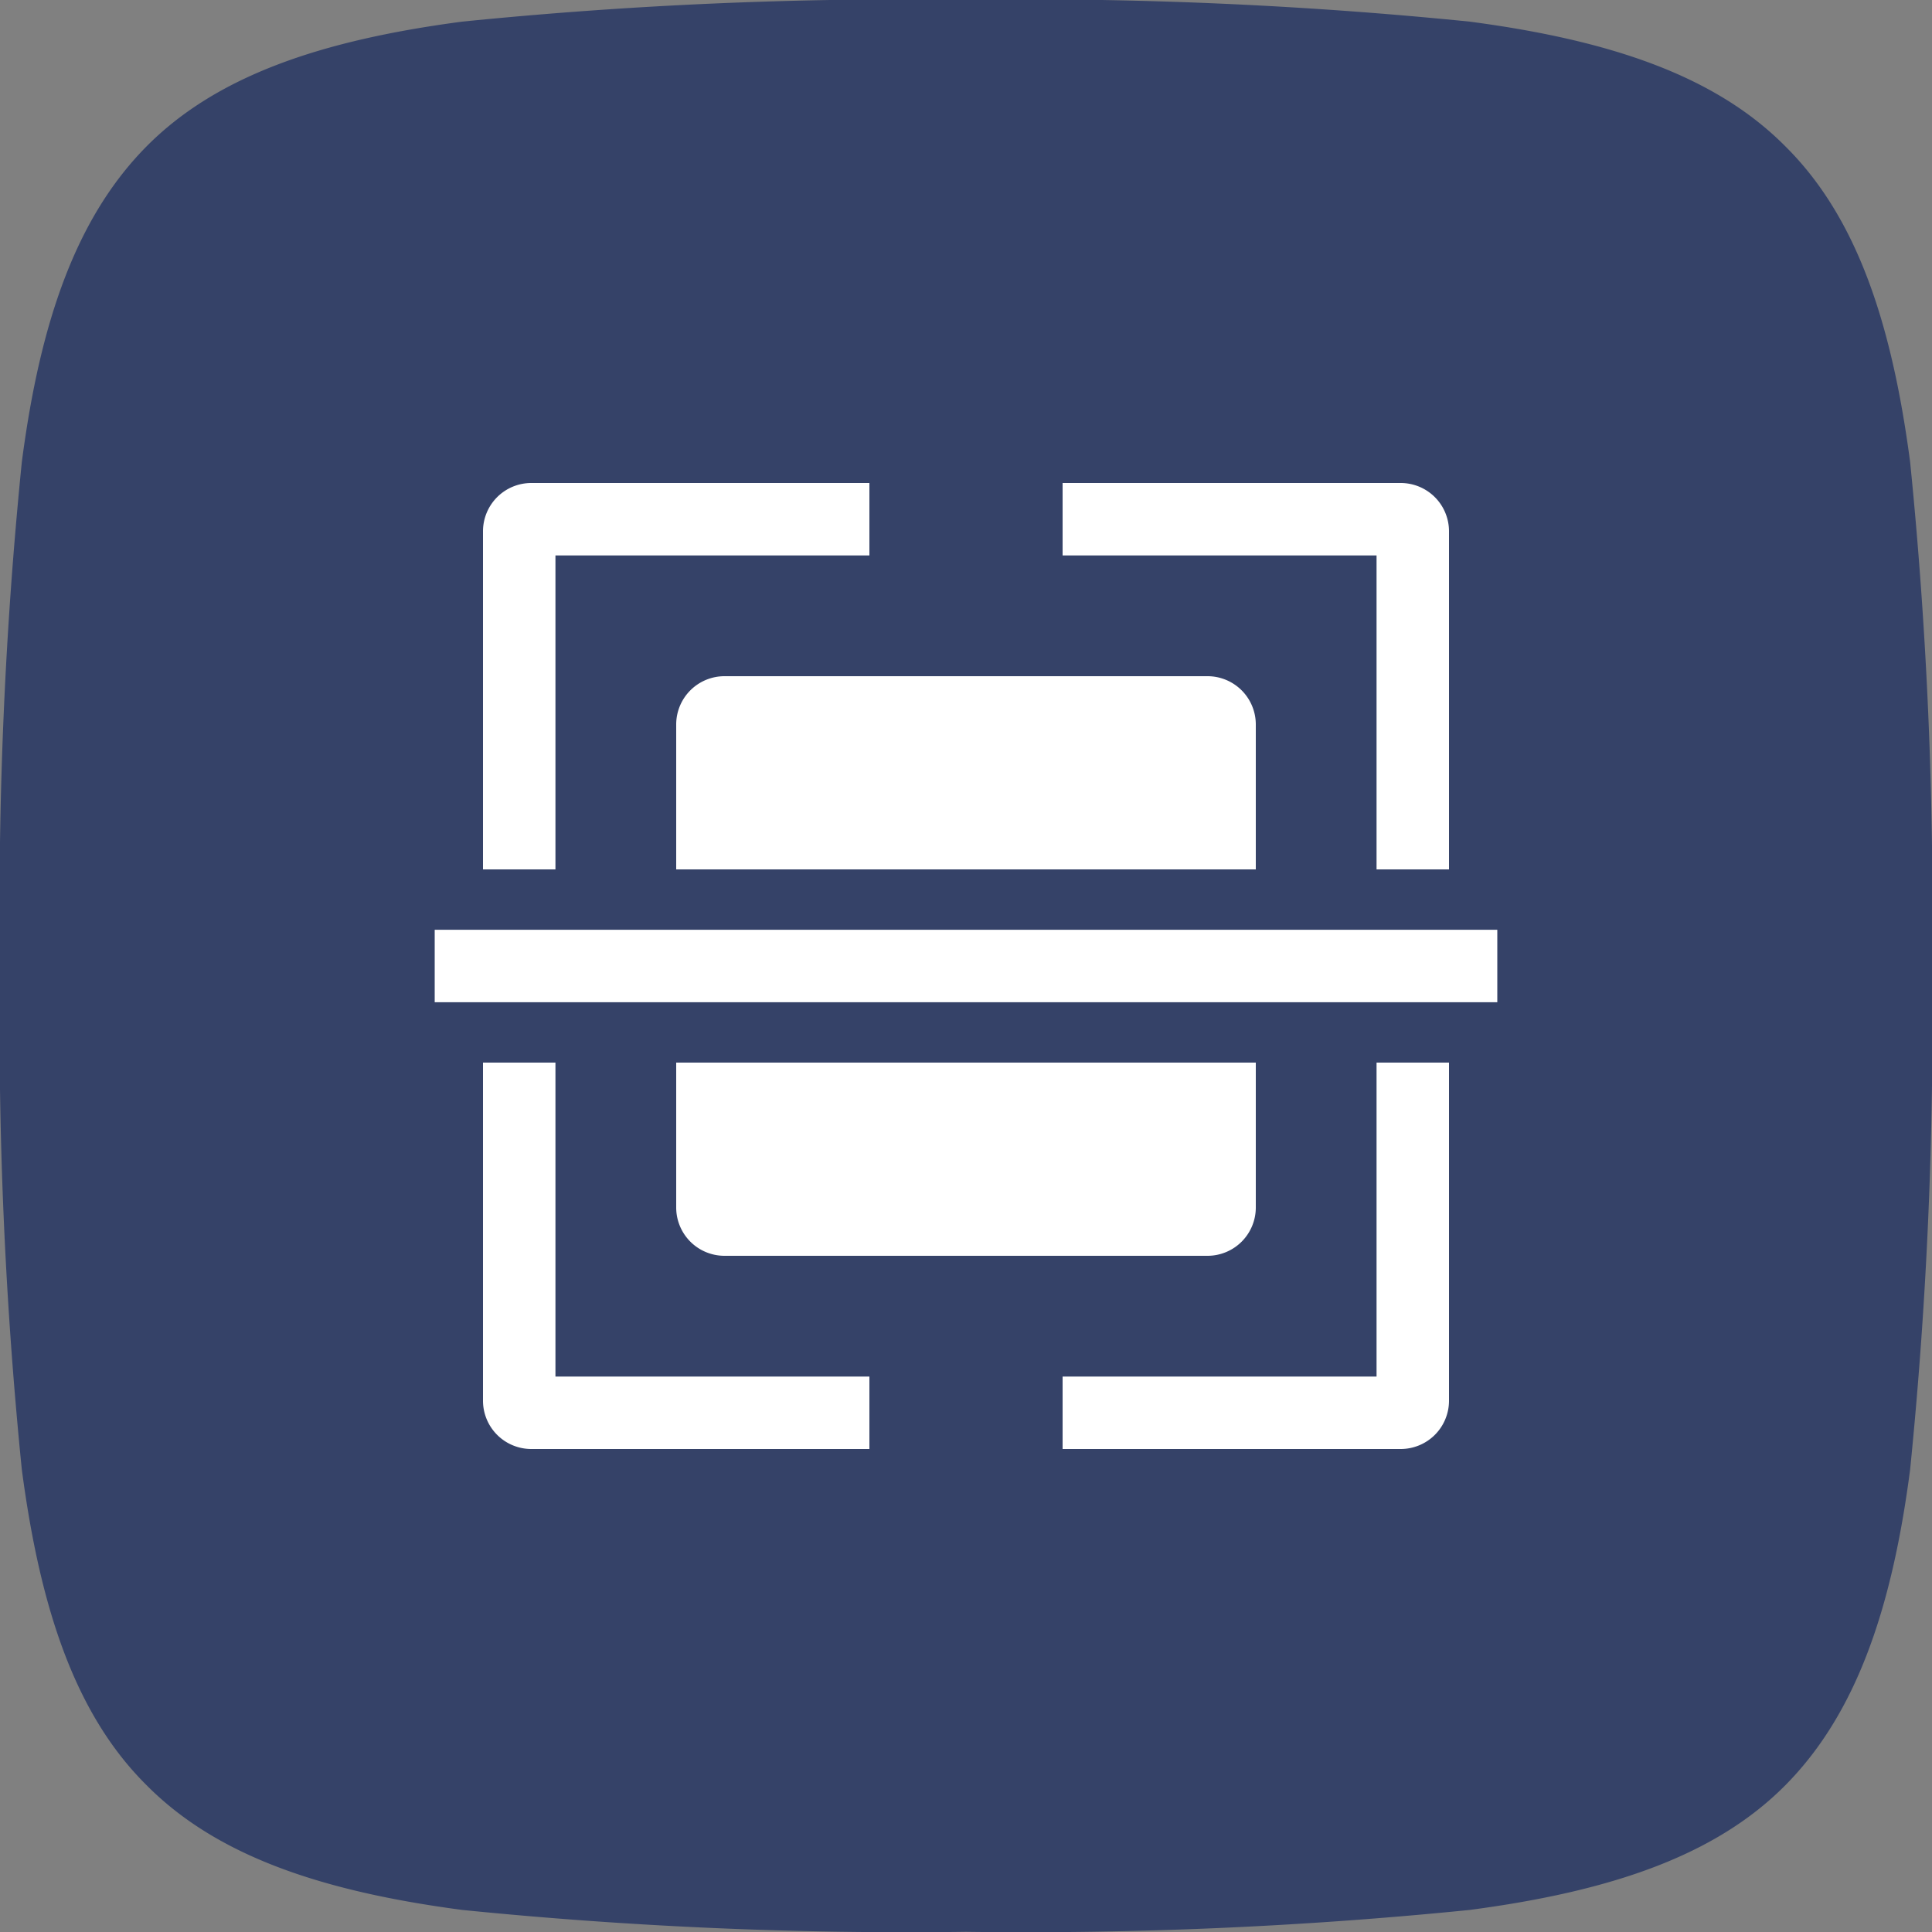
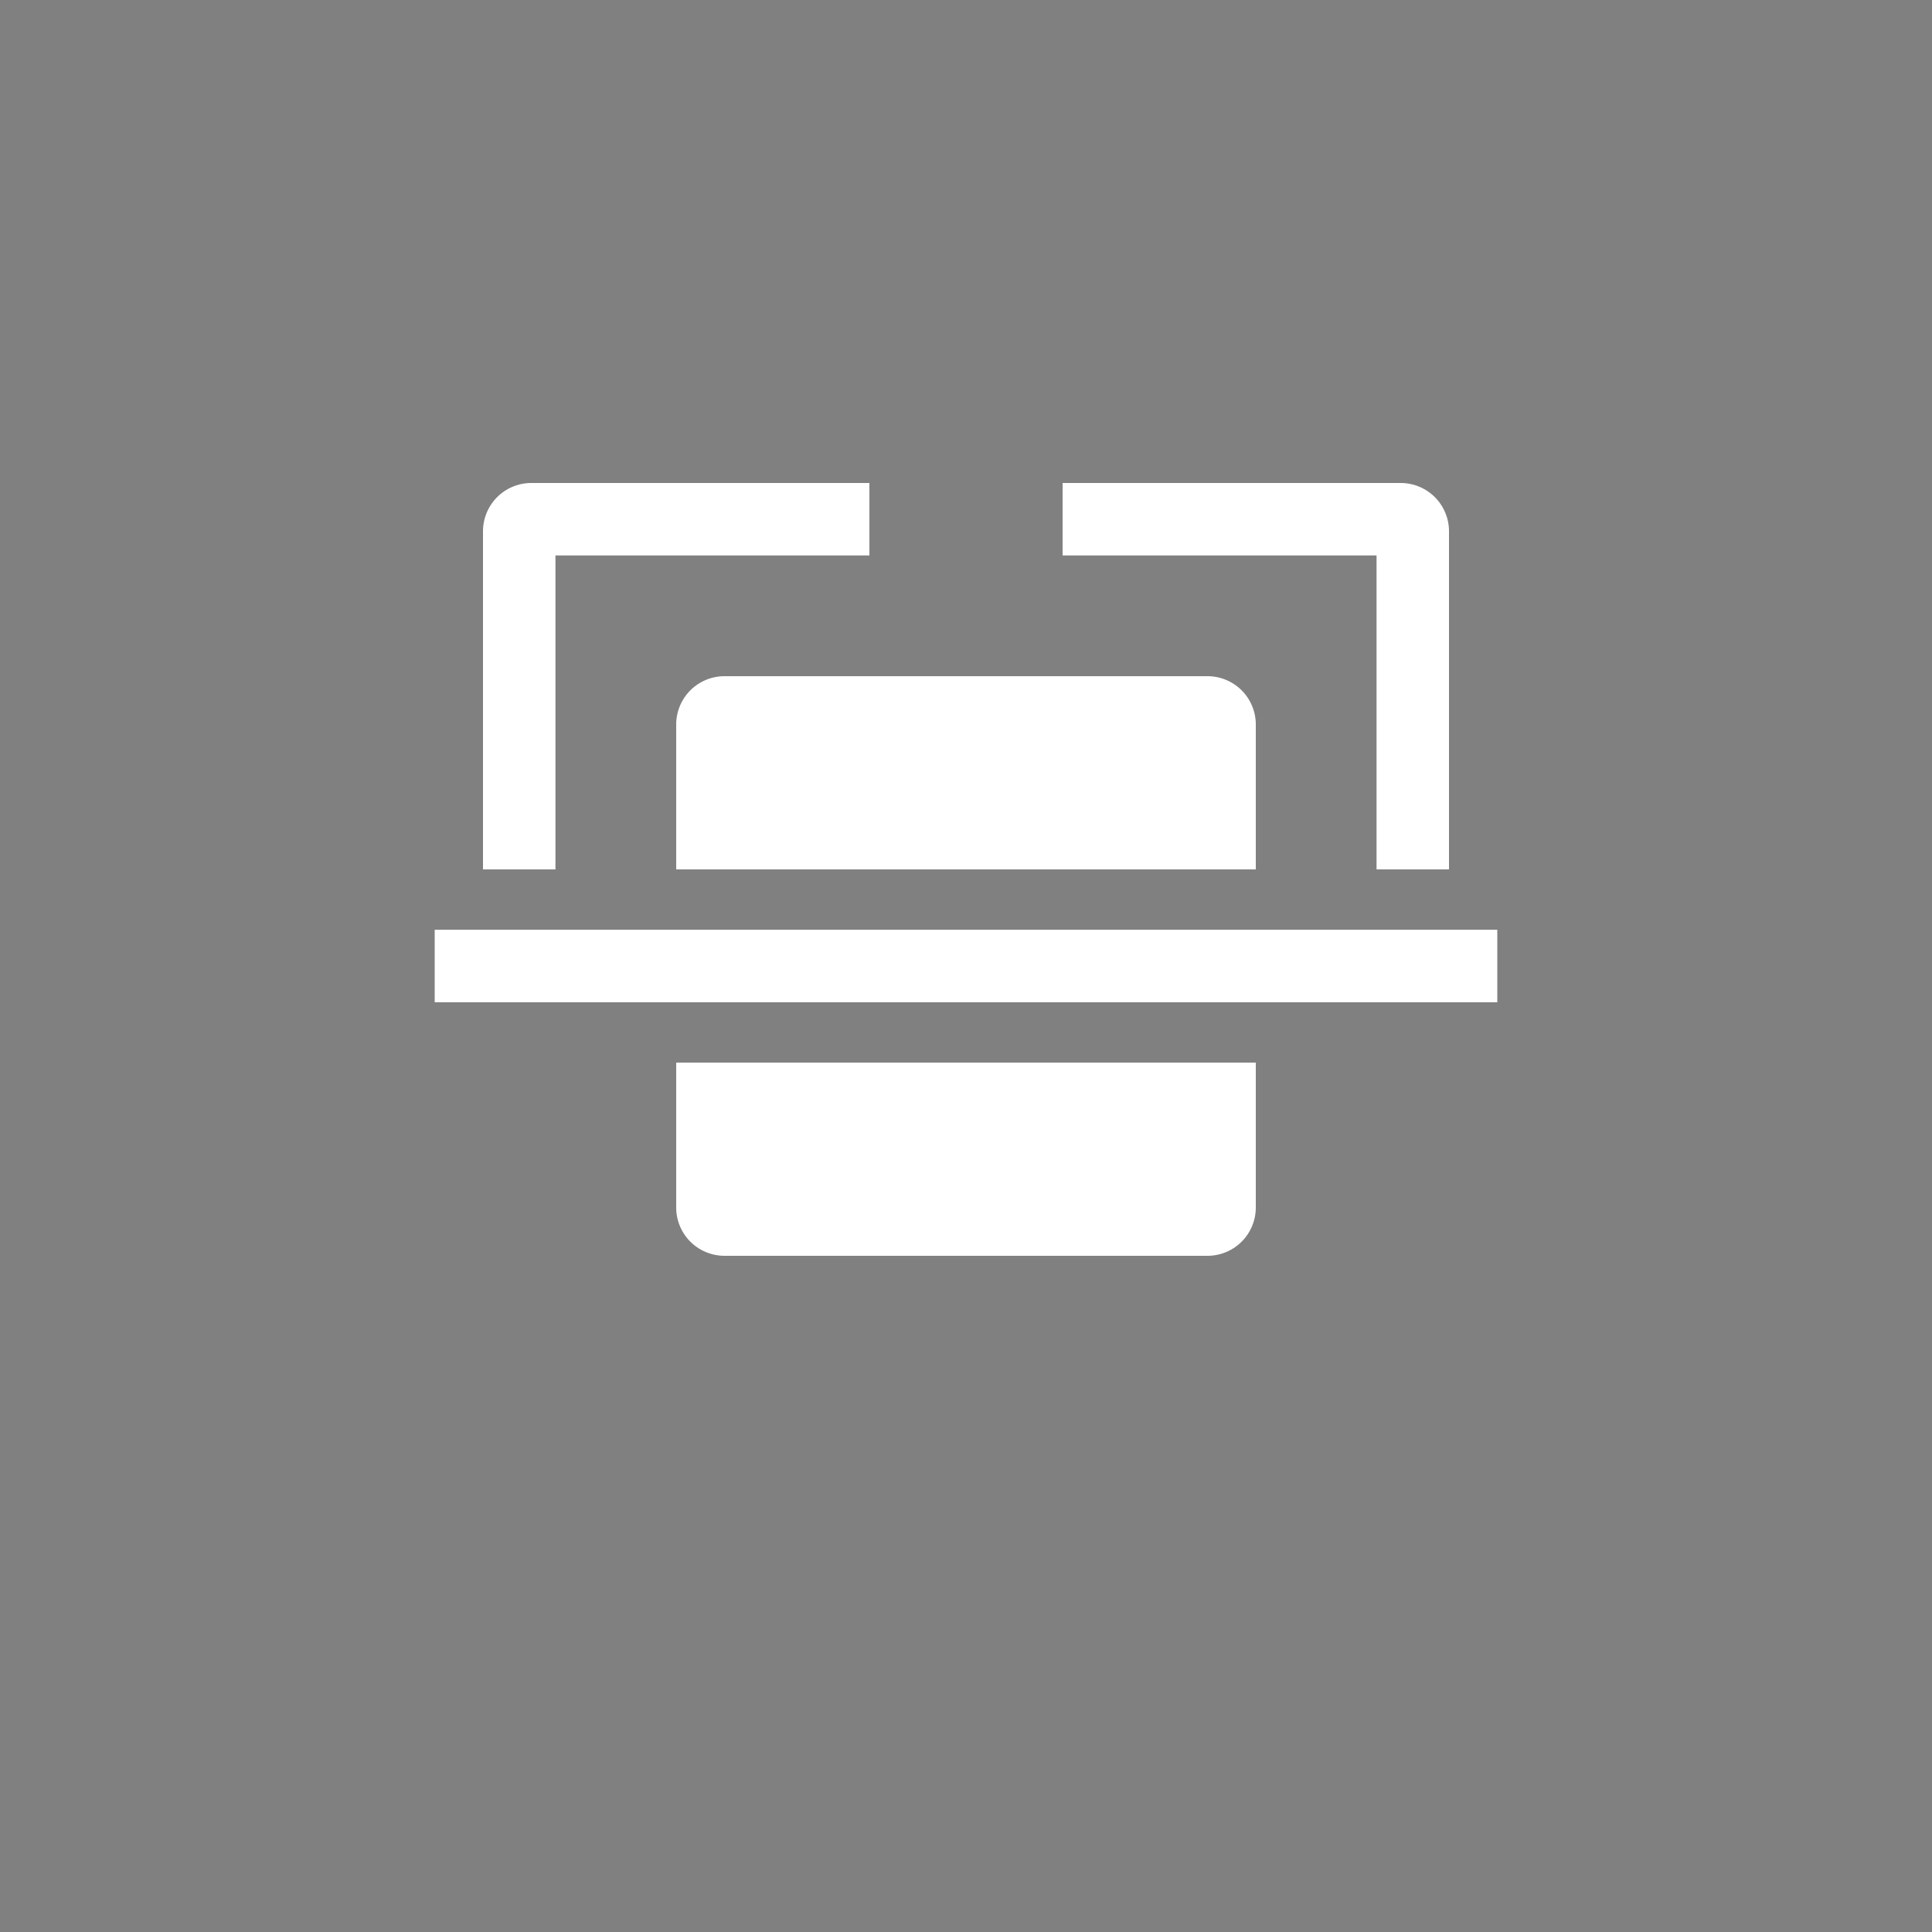
<svg xmlns="http://www.w3.org/2000/svg" width="40" height="40" viewBox="0 0 40 40">
  <rect x="0" y="0" width="40" height="40" fill="#808080" stroke="none" />
  <g id="聚合主扫" transform="translate(-6475 -11607)">
-     <path id="路径_4159" data-name="路径 4159" d="M190.234,137.3l-.02-.02-.02-.02c-1.443-1.443-3.6-2.177-6.514-2.562a91.718,91.718,0,0,0-10.431-.453,91.681,91.681,0,0,0-10.431.453c-2.93.387-5.091,1.126-6.534,2.583s-2.2,3.6-2.582,6.534a91.7,91.7,0,0,0-.453,10.431,91.682,91.682,0,0,0,.453,10.431c.385,2.917,1.12,5.071,2.563,6.514l.02.02.02.02c1.443,1.443,3.6,2.177,6.514,2.562a91.714,91.714,0,0,0,10.431.453,91.681,91.681,0,0,0,10.431-.453c2.93-.387,5.091-1.126,6.534-2.583s2.2-3.6,2.582-6.534a91.729,91.729,0,0,0,.453-10.431,91.681,91.681,0,0,0-.453-10.431c-.385-2.917-1.12-5.071-2.563-6.514Z" transform="translate(6321.75 11472.75)" fill="#354268" />
    <rect id="矩形_2549" data-name="矩形 2549" width="22" height="1.5" transform="translate(6484 11626.25)" fill="#fff" />
    <path id="联合_40" data-name="联合 40" d="M0,8V1A1,1,0,0,1,1,0H8V1.5H1.5V8Z" transform="translate(6485 11617)" fill="#fff" />
    <path id="联合_41" data-name="联合 41" d="M0,8V1A1,1,0,0,1,1,0H8V1.5H1.5V8Z" transform="translate(6505 11617) rotate(90)" fill="#fff" />
    <g id="组_1001" data-name="组 1001" transform="translate(0 17)">
-       <path id="联合_43" data-name="联合 43" d="M0,8V1A1,1,0,0,1,1,0H8V1.5H1.5V8Z" transform="translate(6505 11620) rotate(180)" fill="#fff" />
-       <path id="联合_42" data-name="联合 42" d="M0,8V1A1,1,0,0,1,1,0H8V1.5H1.5V8Z" transform="translate(6485 11620) rotate(-90)" fill="#fff" />
-     </g>
+       </g>
    <path id="矩形_2559" data-name="矩形 2559" d="M1,0H11a1,1,0,0,1,1,1V4a0,0,0,0,1,0,0H0A0,0,0,0,1,0,4V1A1,1,0,0,1,1,0Z" transform="translate(6489 11621)" fill="#fff" />
    <path id="矩形_2560" data-name="矩形 2560" d="M0,0H12a0,0,0,0,1,0,0V3a1,1,0,0,1-1,1H1A1,1,0,0,1,0,3V0A0,0,0,0,1,0,0Z" transform="translate(6489 11629)" fill="#fff" />
  </g>
</svg>